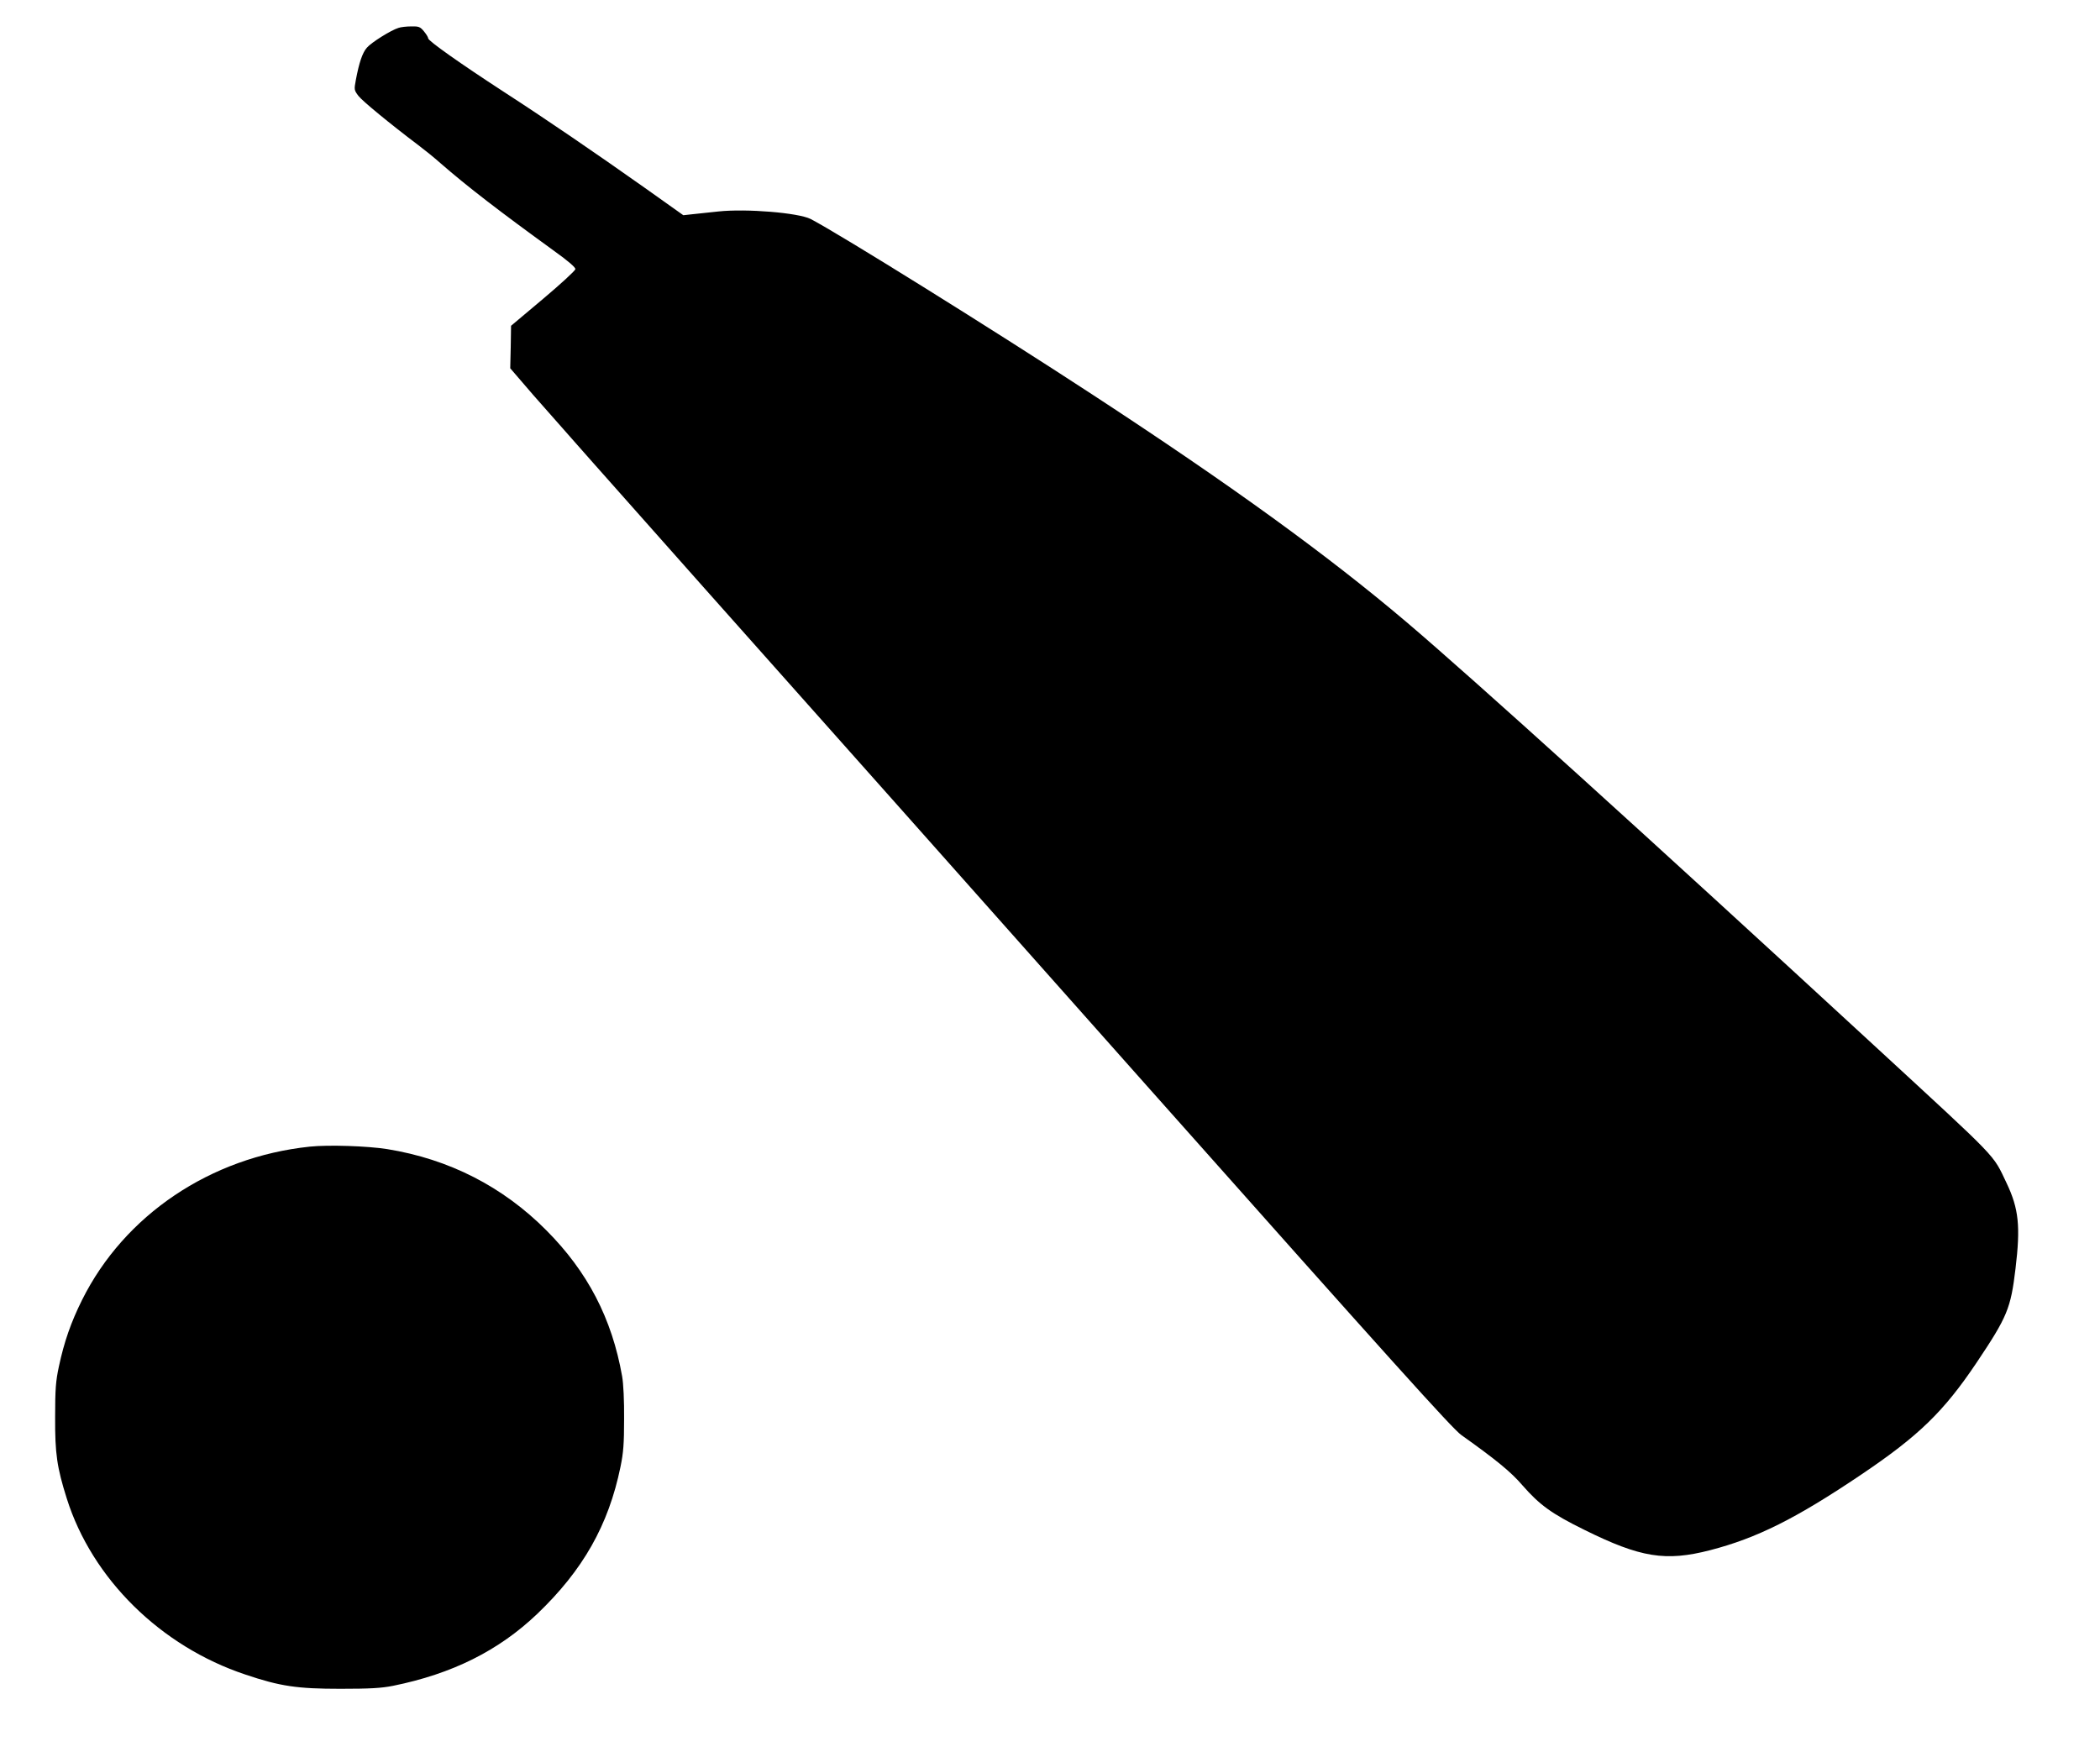
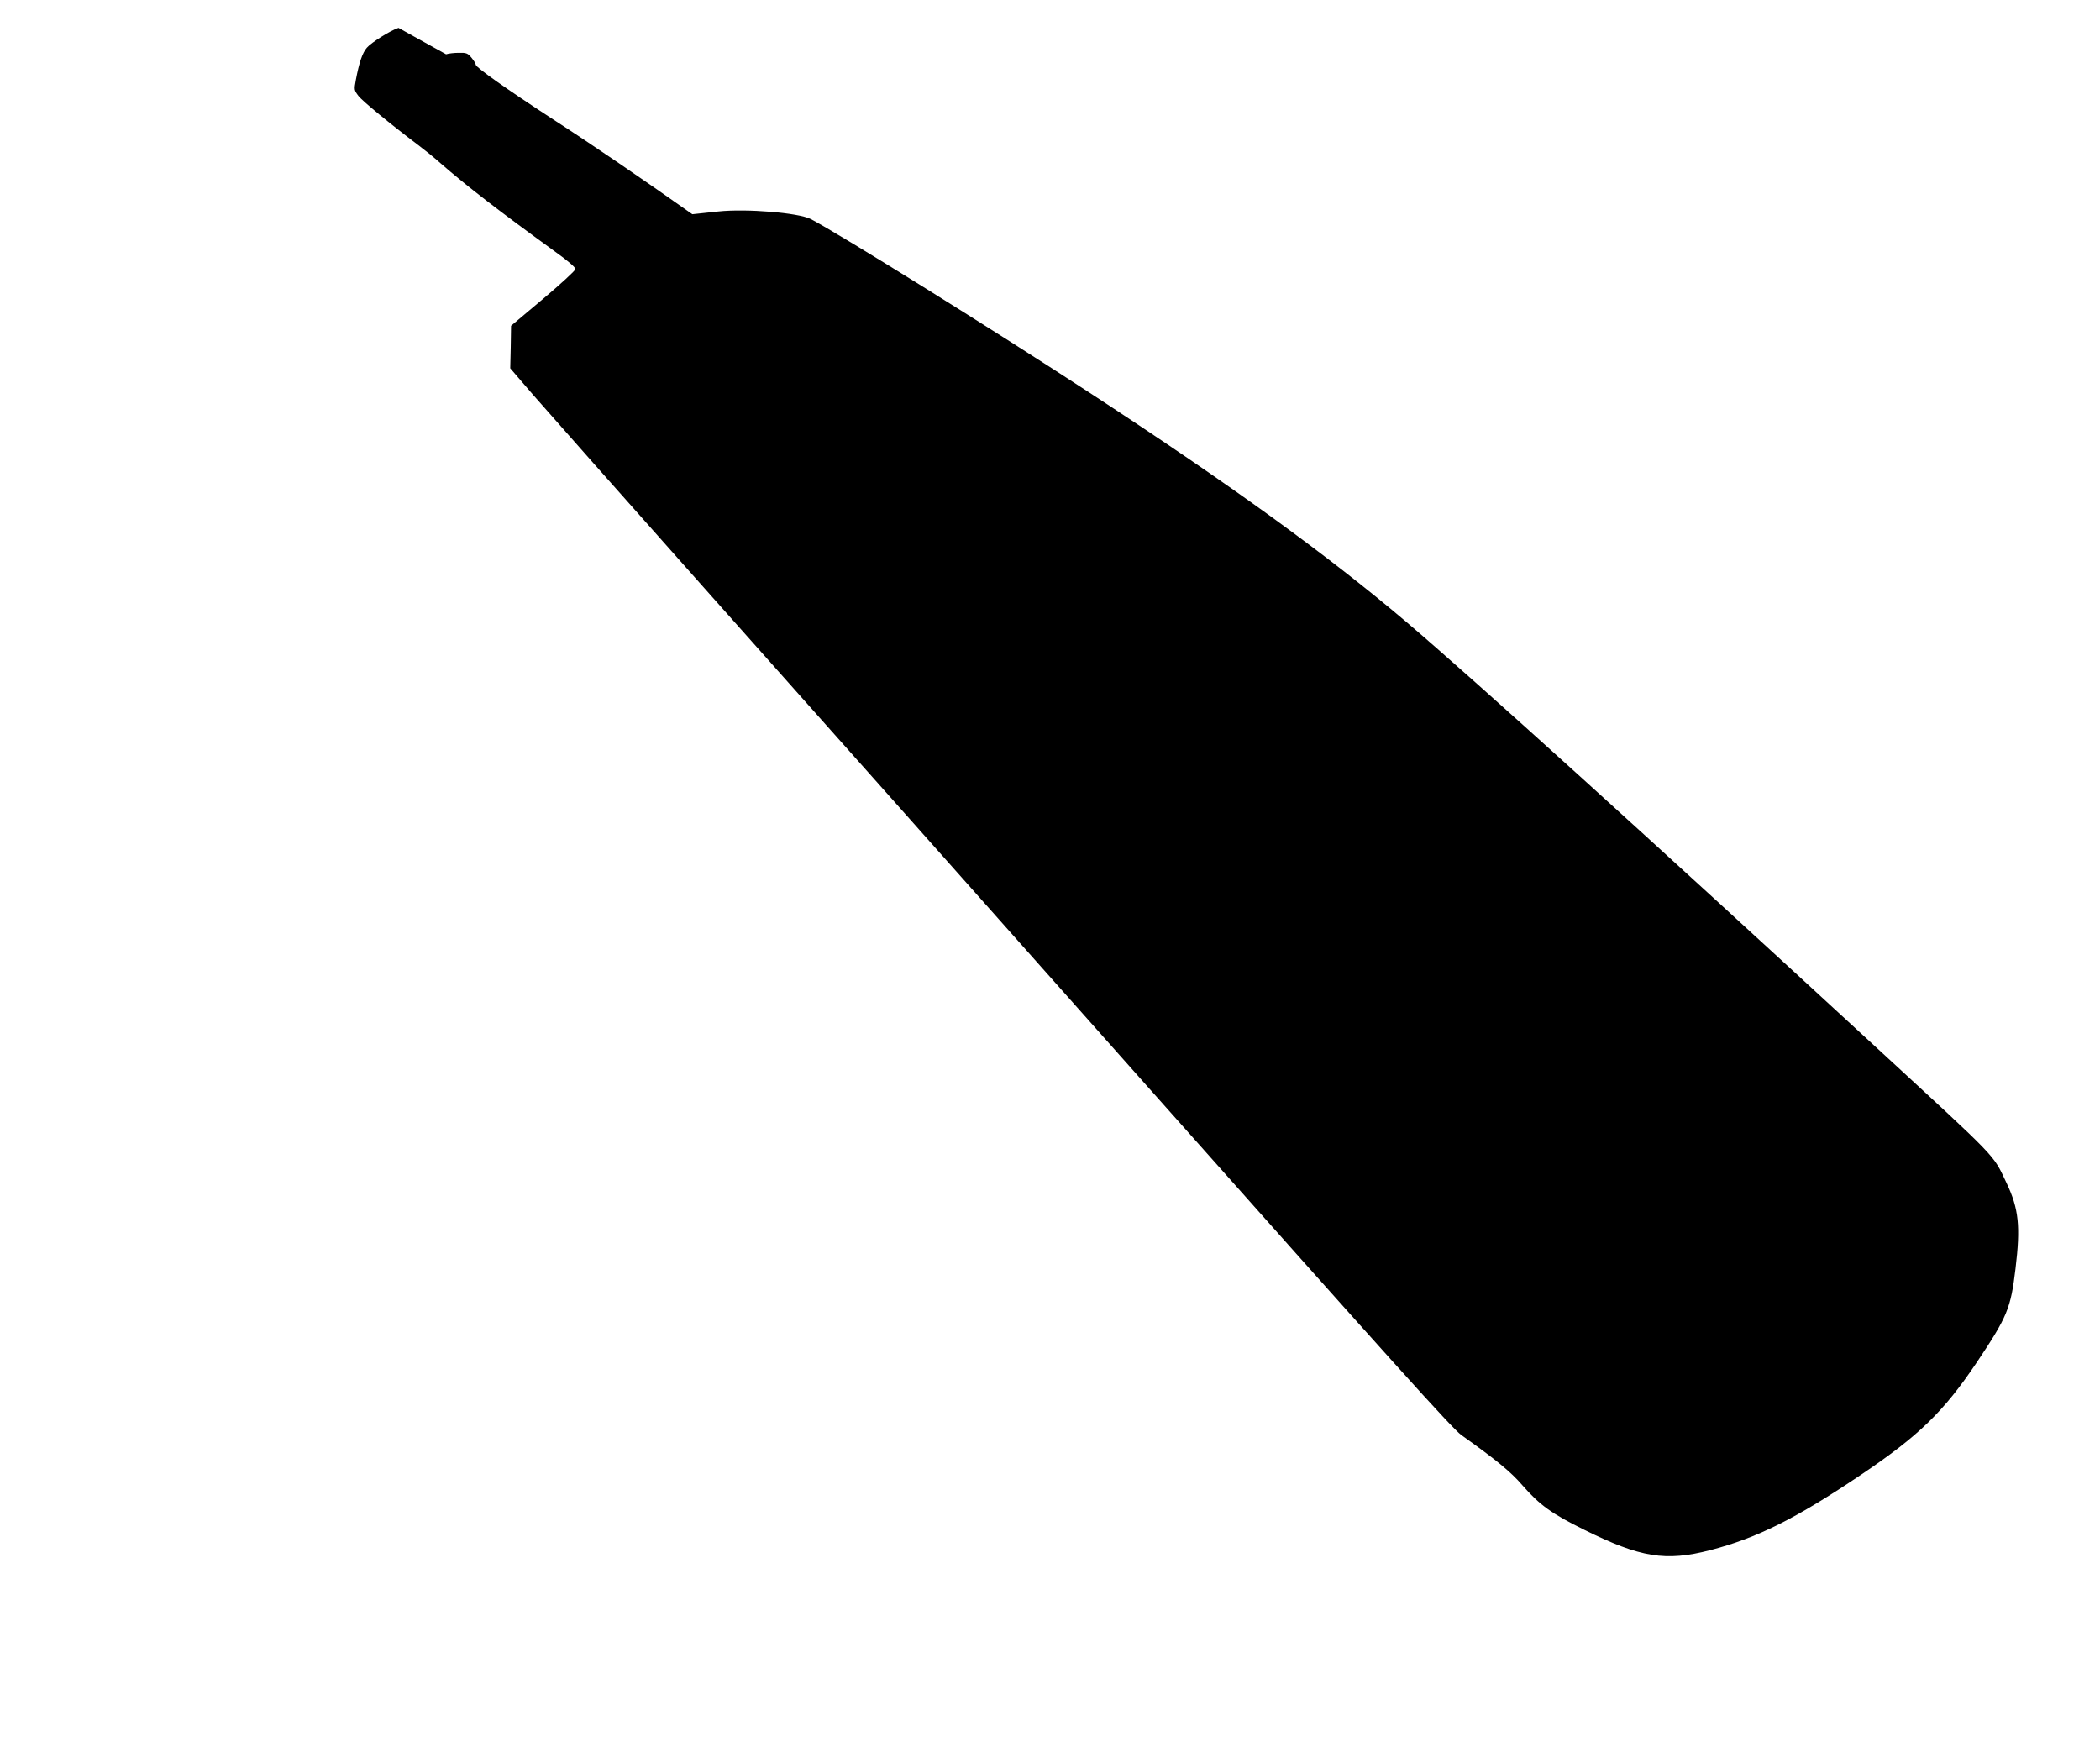
<svg xmlns="http://www.w3.org/2000/svg" version="1.0" width="1280pt" height="1068pt" viewBox="0 0 1280 1068" preserveAspectRatio="xMidYMid meet">
  <g transform="translate(0,1068) scale(0.1,-0.1)" fill="#000000" stroke="none">
-     <path d="M2429 10510 c-46 -14 -166 -89 -193 -121 -27 -31 -47 -90 -67 -196 -11 -60 -11 -62 16 -98 25 -32 194 -171 365 -300 36 -27 97 -76 135 -110 164 -143 362 -295 693 -535 88 -63 131 -101 129 -111 -1 -9 -90 -91 -197 -181 l-195 -164 -2 -130 -3 -129 142 -165 c79 -91 543 -615 1032 -1165 490 -550 1715 -1928 2723 -3063 1471 -1655 1846 -2072 1900 -2110 212 -151 303 -225 373 -307 104 -119 178 -173 375 -270 345 -171 497 -195 769 -125 285 74 522 192 921 461 350 236 501 382 702 681 189 282 209 332 238 574 31 258 20 365 -54 521 -87 182 -37 129 -796 829 -1399 1290 -2463 2253 -2860 2590 -482 409 -1071 836 -1920 1391 -593 388 -1542 979 -1714 1068 -75 38 -392 64 -561 46 -58 -6 -130 -14 -160 -17 l-55 -6 -235 167 c-307 217 -601 418 -859 585 -269 175 -461 311 -461 326 0 7 -12 26 -26 43 -23 28 -32 31 -77 30 -29 0 -64 -4 -78 -9z" />
-     <path d="M1888 3690 c-606 -64 -1130 -417 -1388 -935 -68 -137 -109 -255 -141 -405 -19 -89 -23 -137 -23 -310 -1 -221 11 -305 71 -495 154 -489 572 -901 1088 -1073 213 -72 316 -87 580 -87 181 0 249 4 320 18 361 73 644 214 880 439 278 266 434 540 507 896 18 87 22 142 22 292 1 110 -4 215 -12 260 -62 352 -210 637 -462 890 -266 267 -593 434 -970 495 -120 19 -358 27 -472 15z" />
+     <path d="M2429 10510 c-46 -14 -166 -89 -193 -121 -27 -31 -47 -90 -67 -196 -11 -60 -11 -62 16 -98 25 -32 194 -171 365 -300 36 -27 97 -76 135 -110 164 -143 362 -295 693 -535 88 -63 131 -101 129 -111 -1 -9 -90 -91 -197 -181 l-195 -164 -2 -130 -3 -129 142 -165 c79 -91 543 -615 1032 -1165 490 -550 1715 -1928 2723 -3063 1471 -1655 1846 -2072 1900 -2110 212 -151 303 -225 373 -307 104 -119 178 -173 375 -270 345 -171 497 -195 769 -125 285 74 522 192 921 461 350 236 501 382 702 681 189 282 209 332 238 574 31 258 20 365 -54 521 -87 182 -37 129 -796 829 -1399 1290 -2463 2253 -2860 2590 -482 409 -1071 836 -1920 1391 -593 388 -1542 979 -1714 1068 -75 38 -392 64 -561 46 -58 -6 -130 -14 -160 -17 c-307 217 -601 418 -859 585 -269 175 -461 311 -461 326 0 7 -12 26 -26 43 -23 28 -32 31 -77 30 -29 0 -64 -4 -78 -9z" />
  </g>
</svg>